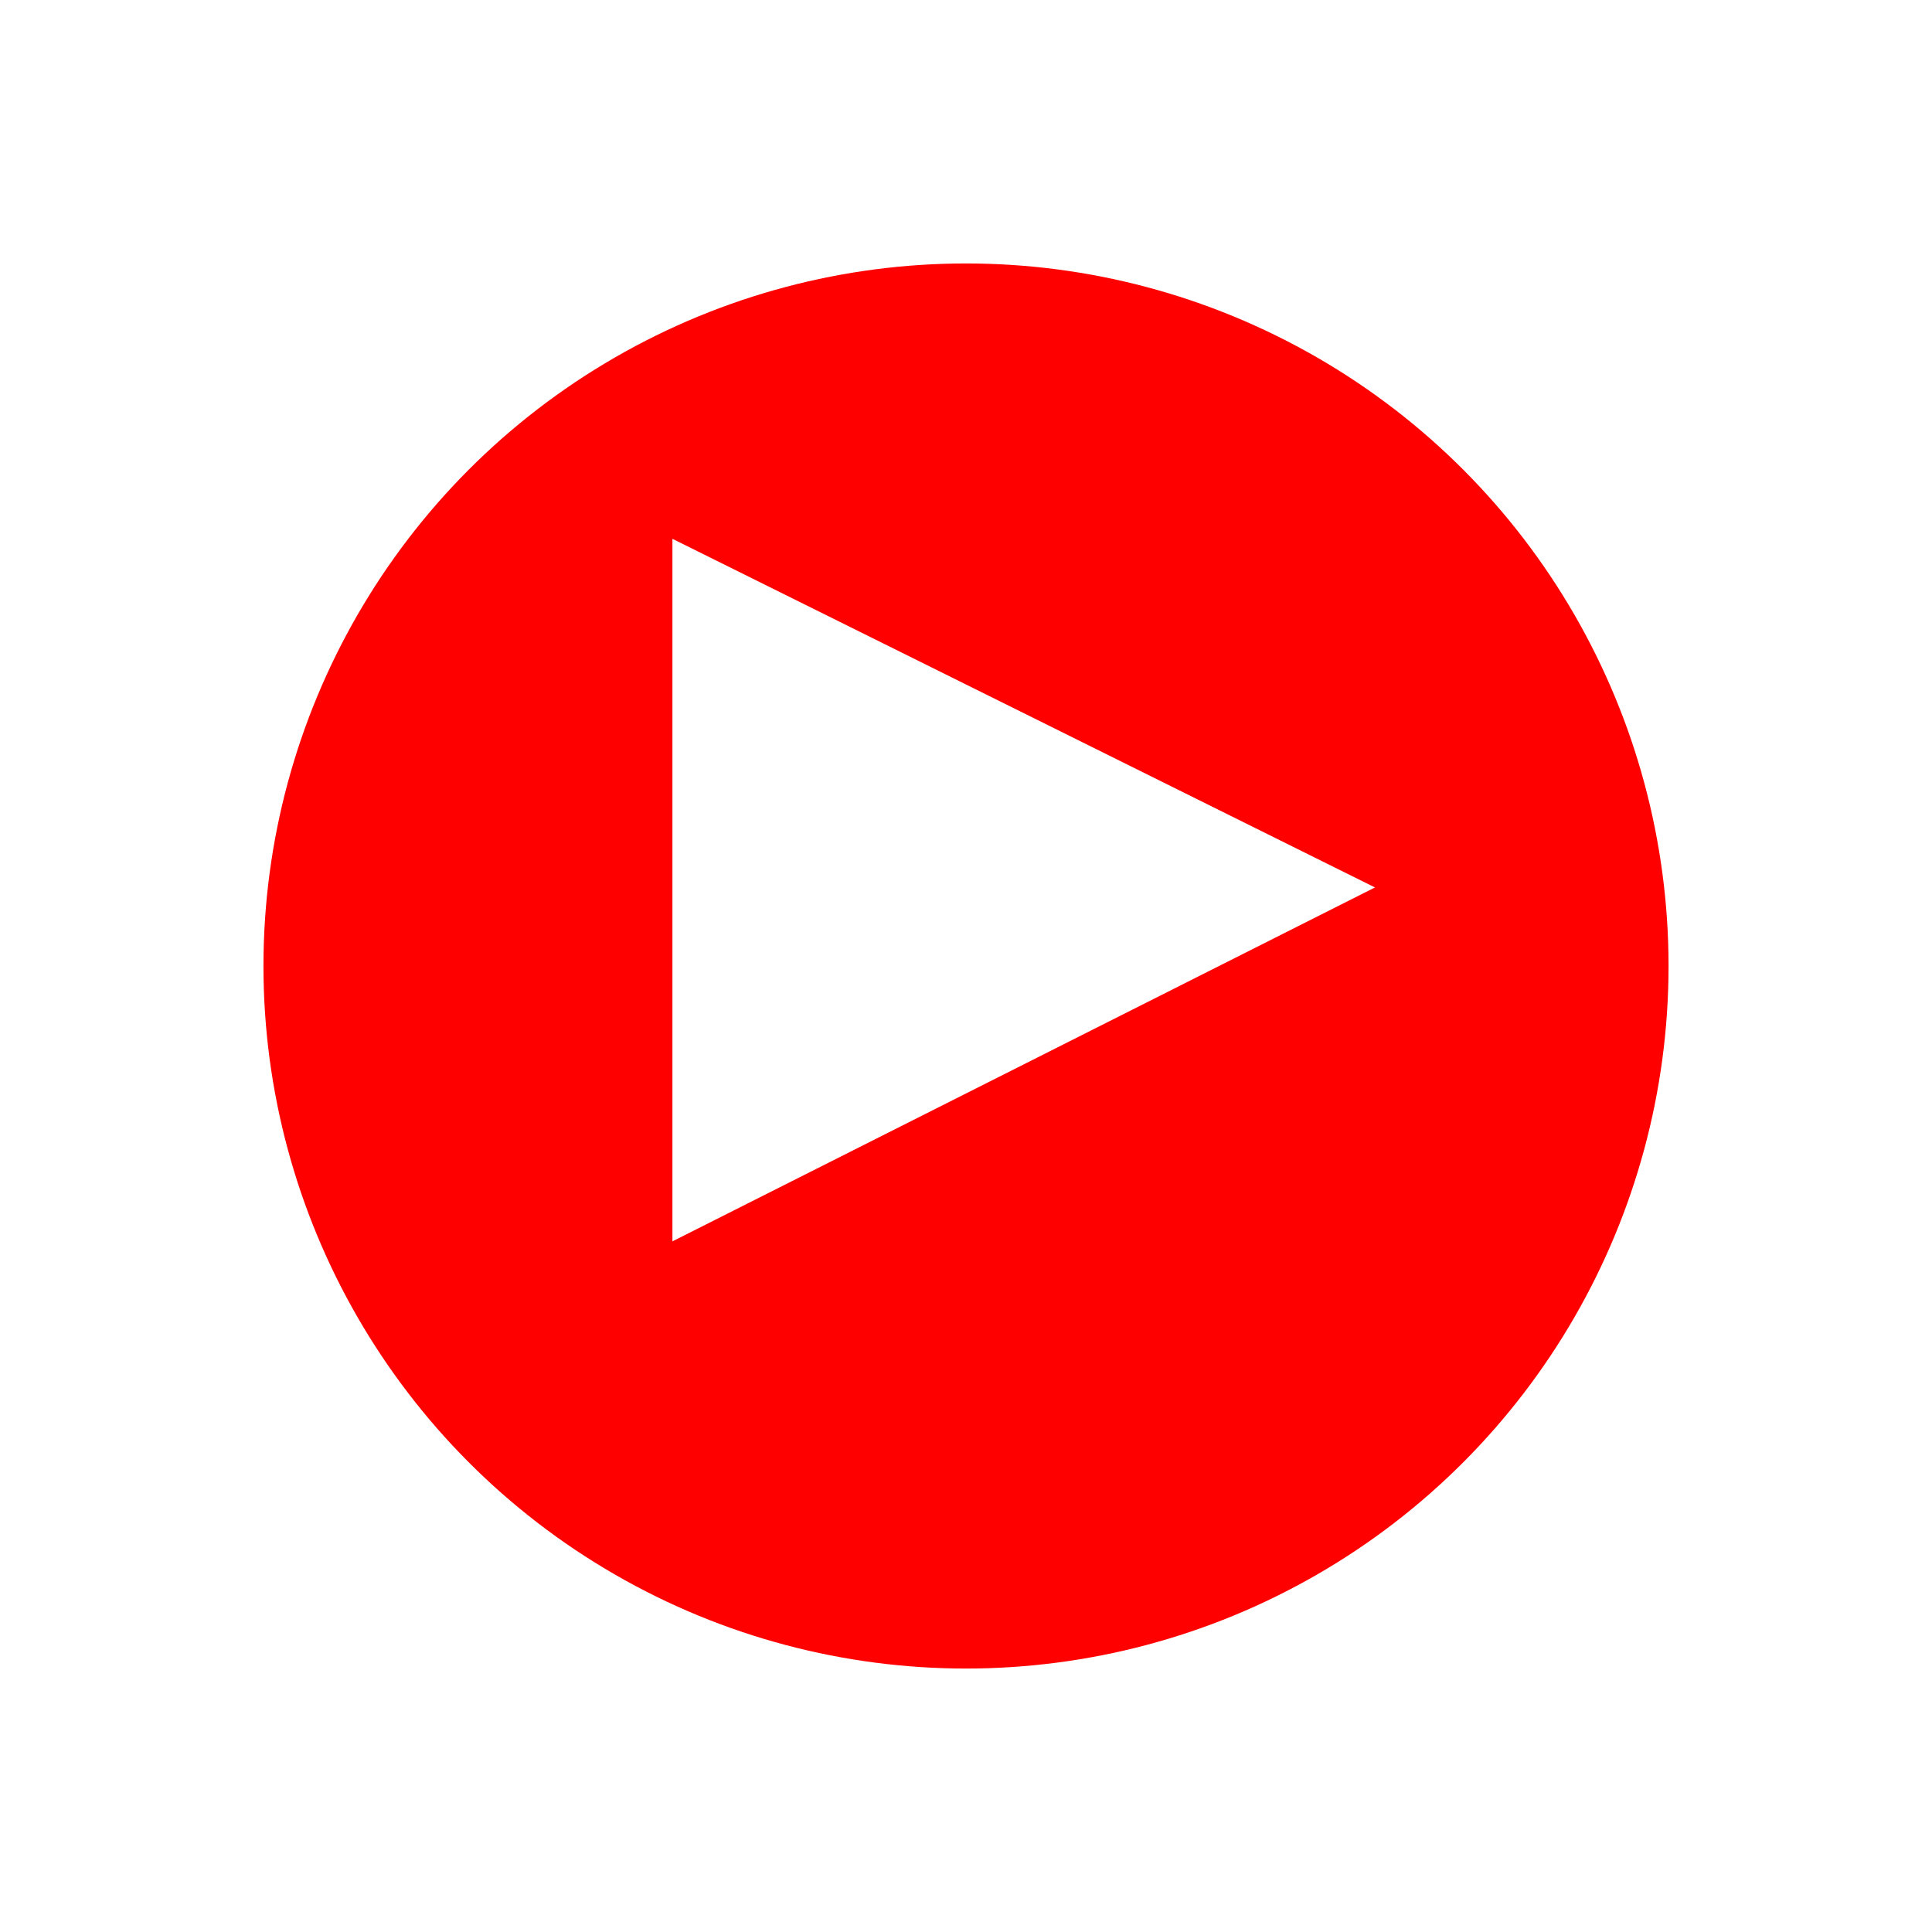
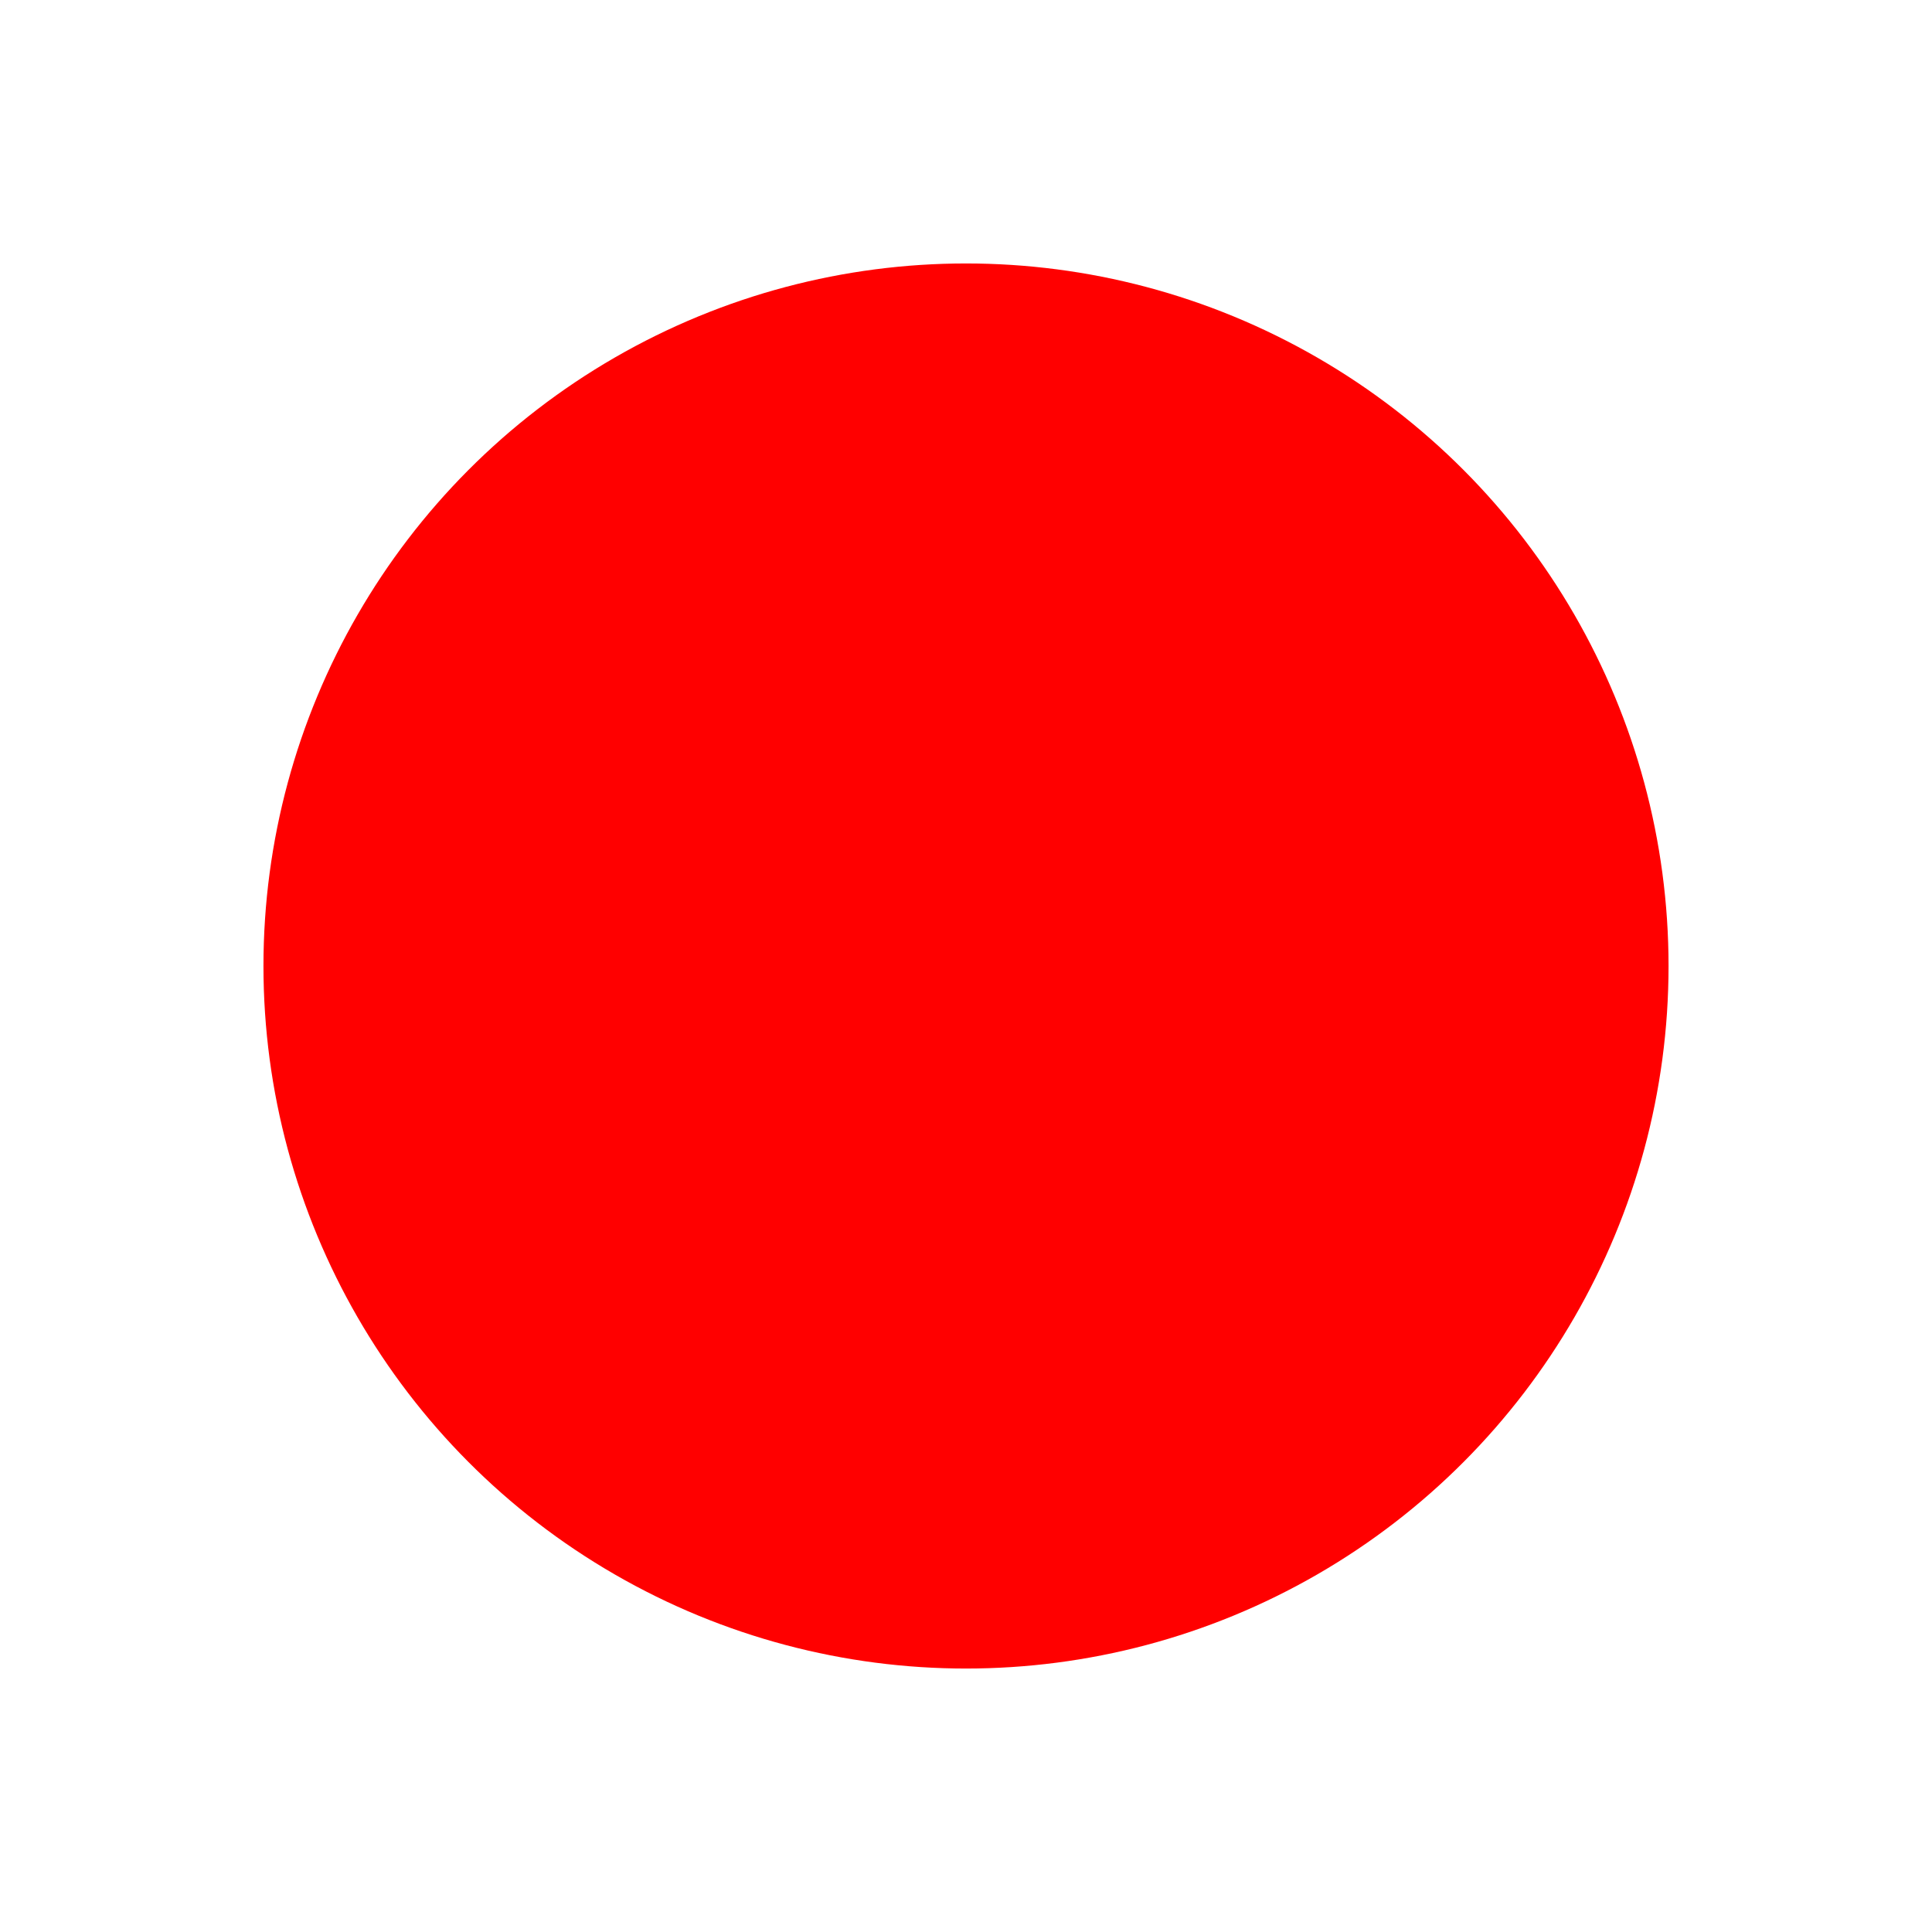
<svg xmlns="http://www.w3.org/2000/svg" width="44" height="44" viewBox="0 0 44 44">
  <defs>
    <filter id="a" x="0" y="0" width="44" height="44" filterUnits="userSpaceOnUse">
      <feOffset dy="2" input="SourceAlpha" />
      <feGaussianBlur stdDeviation="2" result="b" />
      <feFlood flood-opacity="0.161" />
      <feComposite operator="in" in2="b" />
      <feComposite in="SourceGraphic" />
    </filter>
  </defs>
  <g transform="translate(6 4)">
    <g transform="matrix(1, 0, 0, 1, -6, -4)" filter="url(#a)">
      <circle cx="16" cy="16" r="16" transform="translate(6 4)" fill="red" />
    </g>
-     <path d="M0,16H16L7.94,0Z" transform="translate(25.314 8.271) rotate(90)" fill="#fff" />
  </g>
</svg>